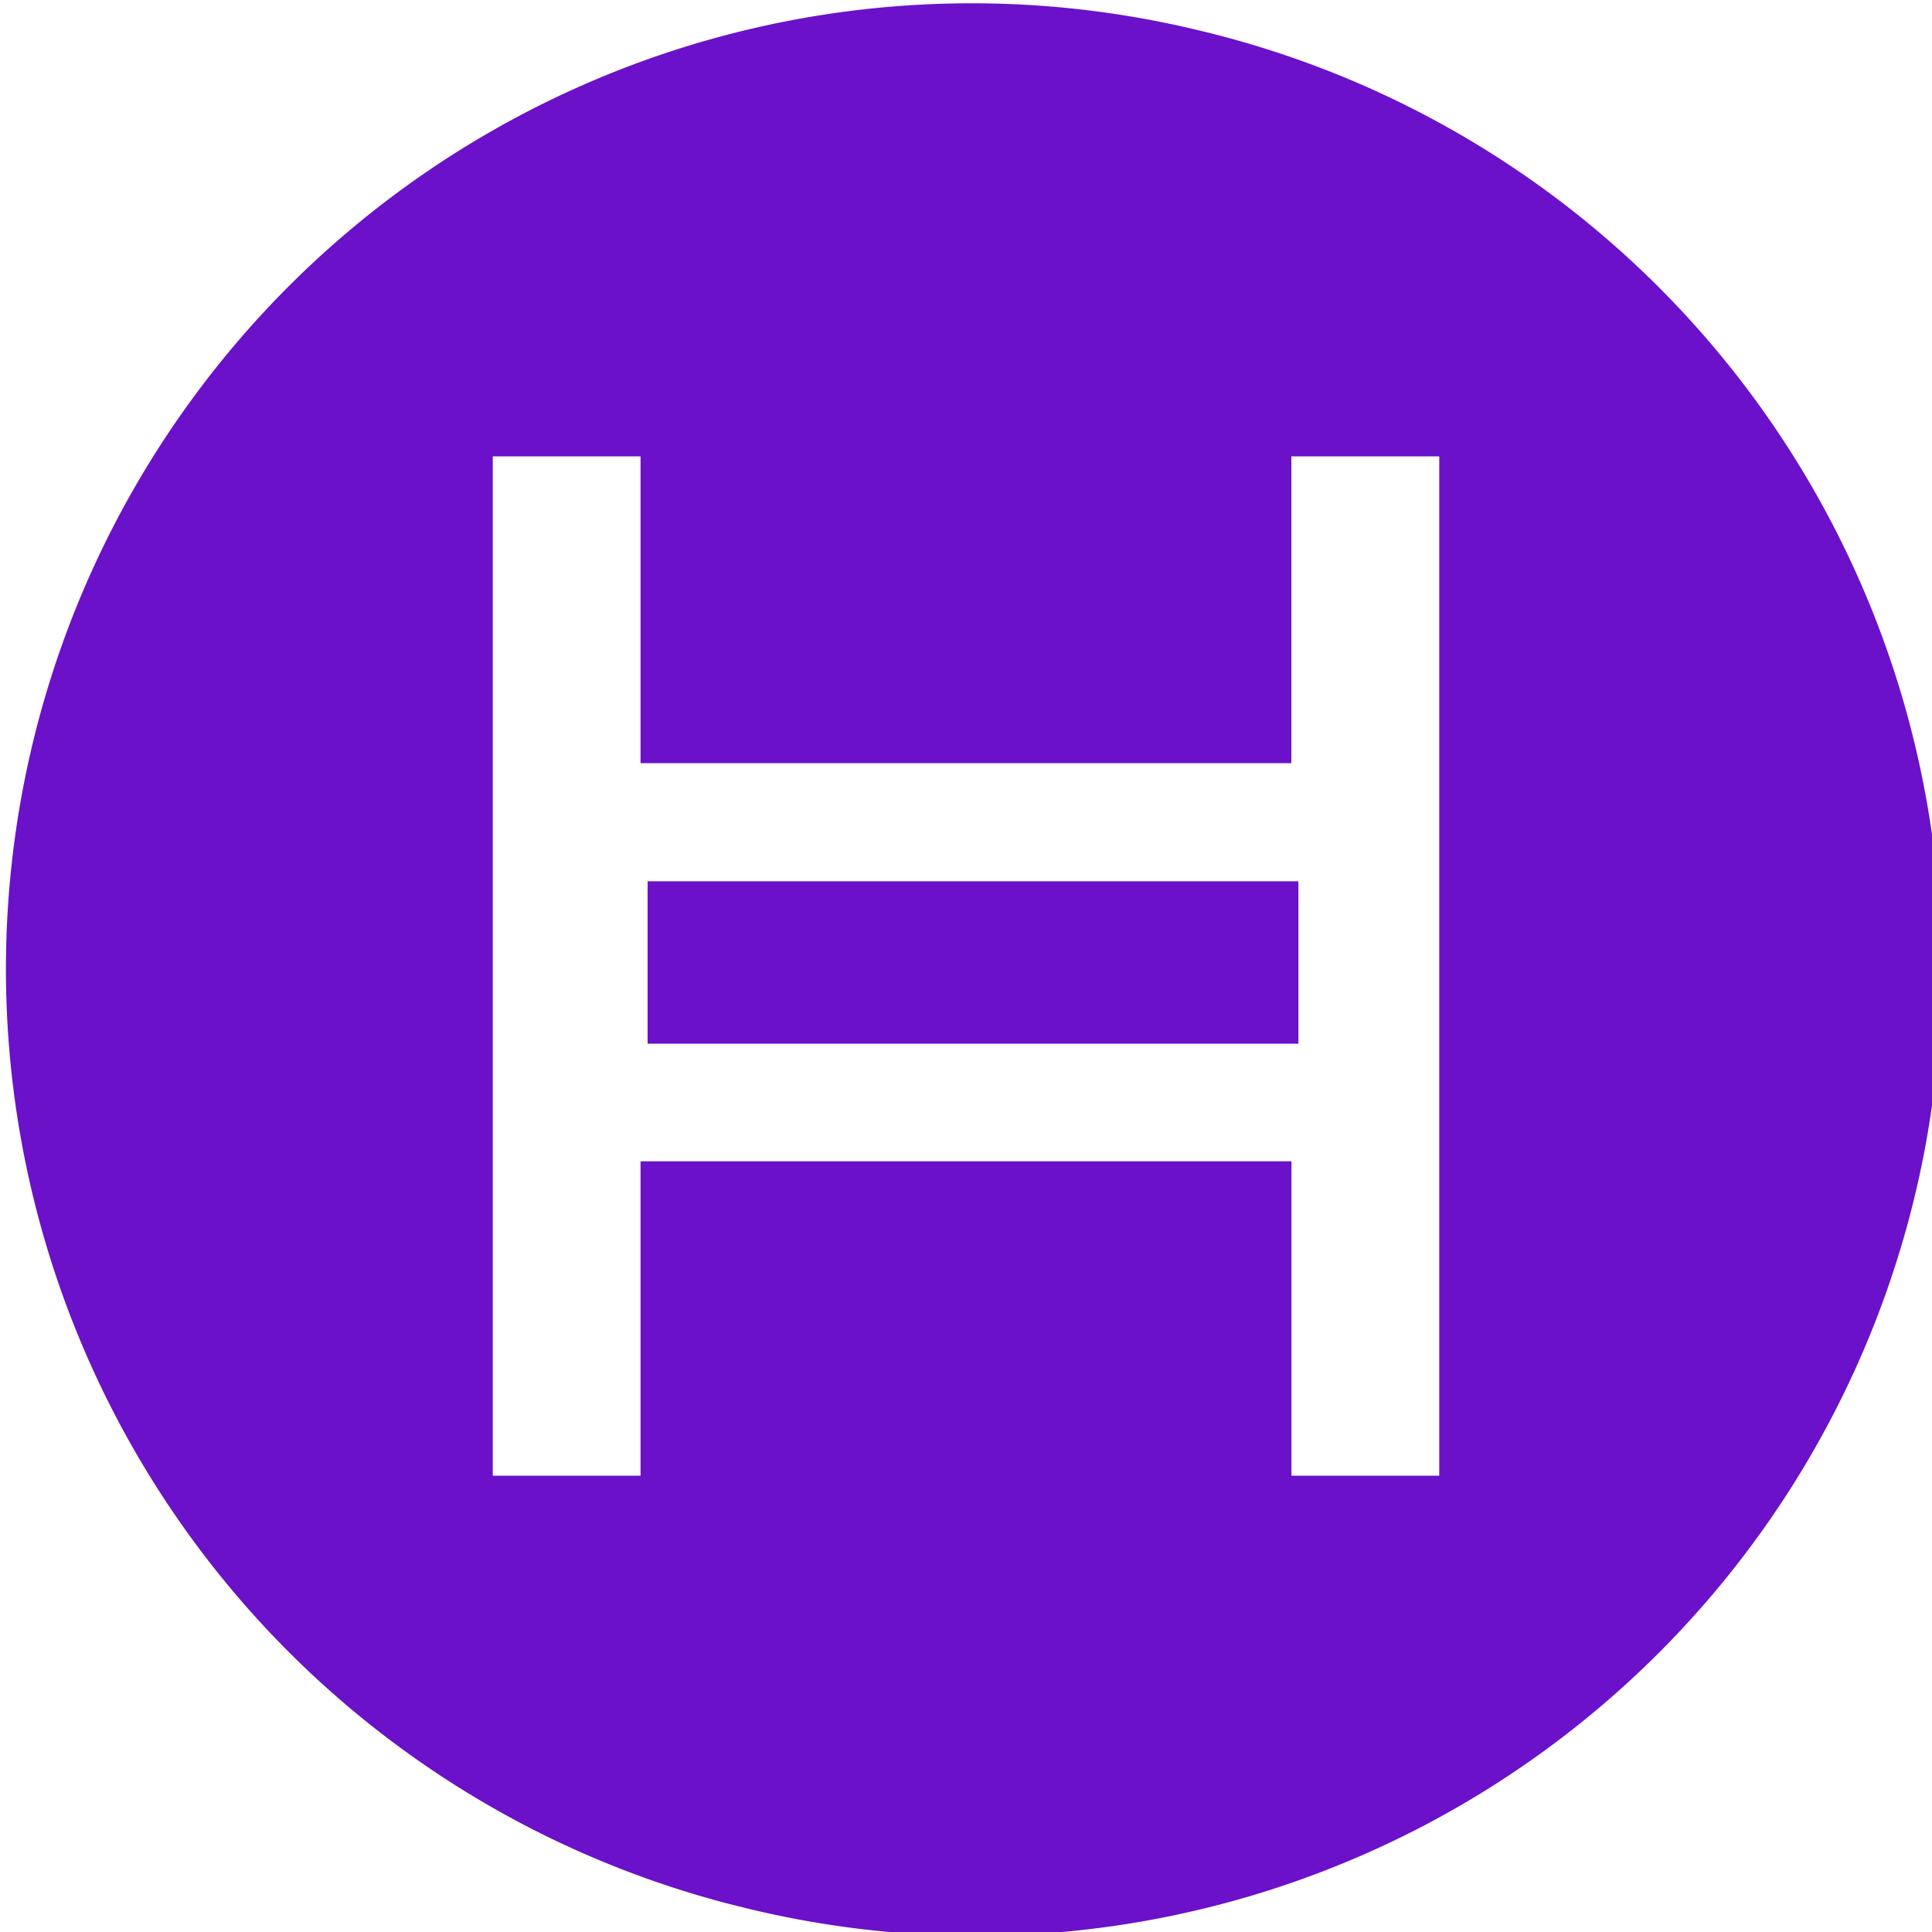
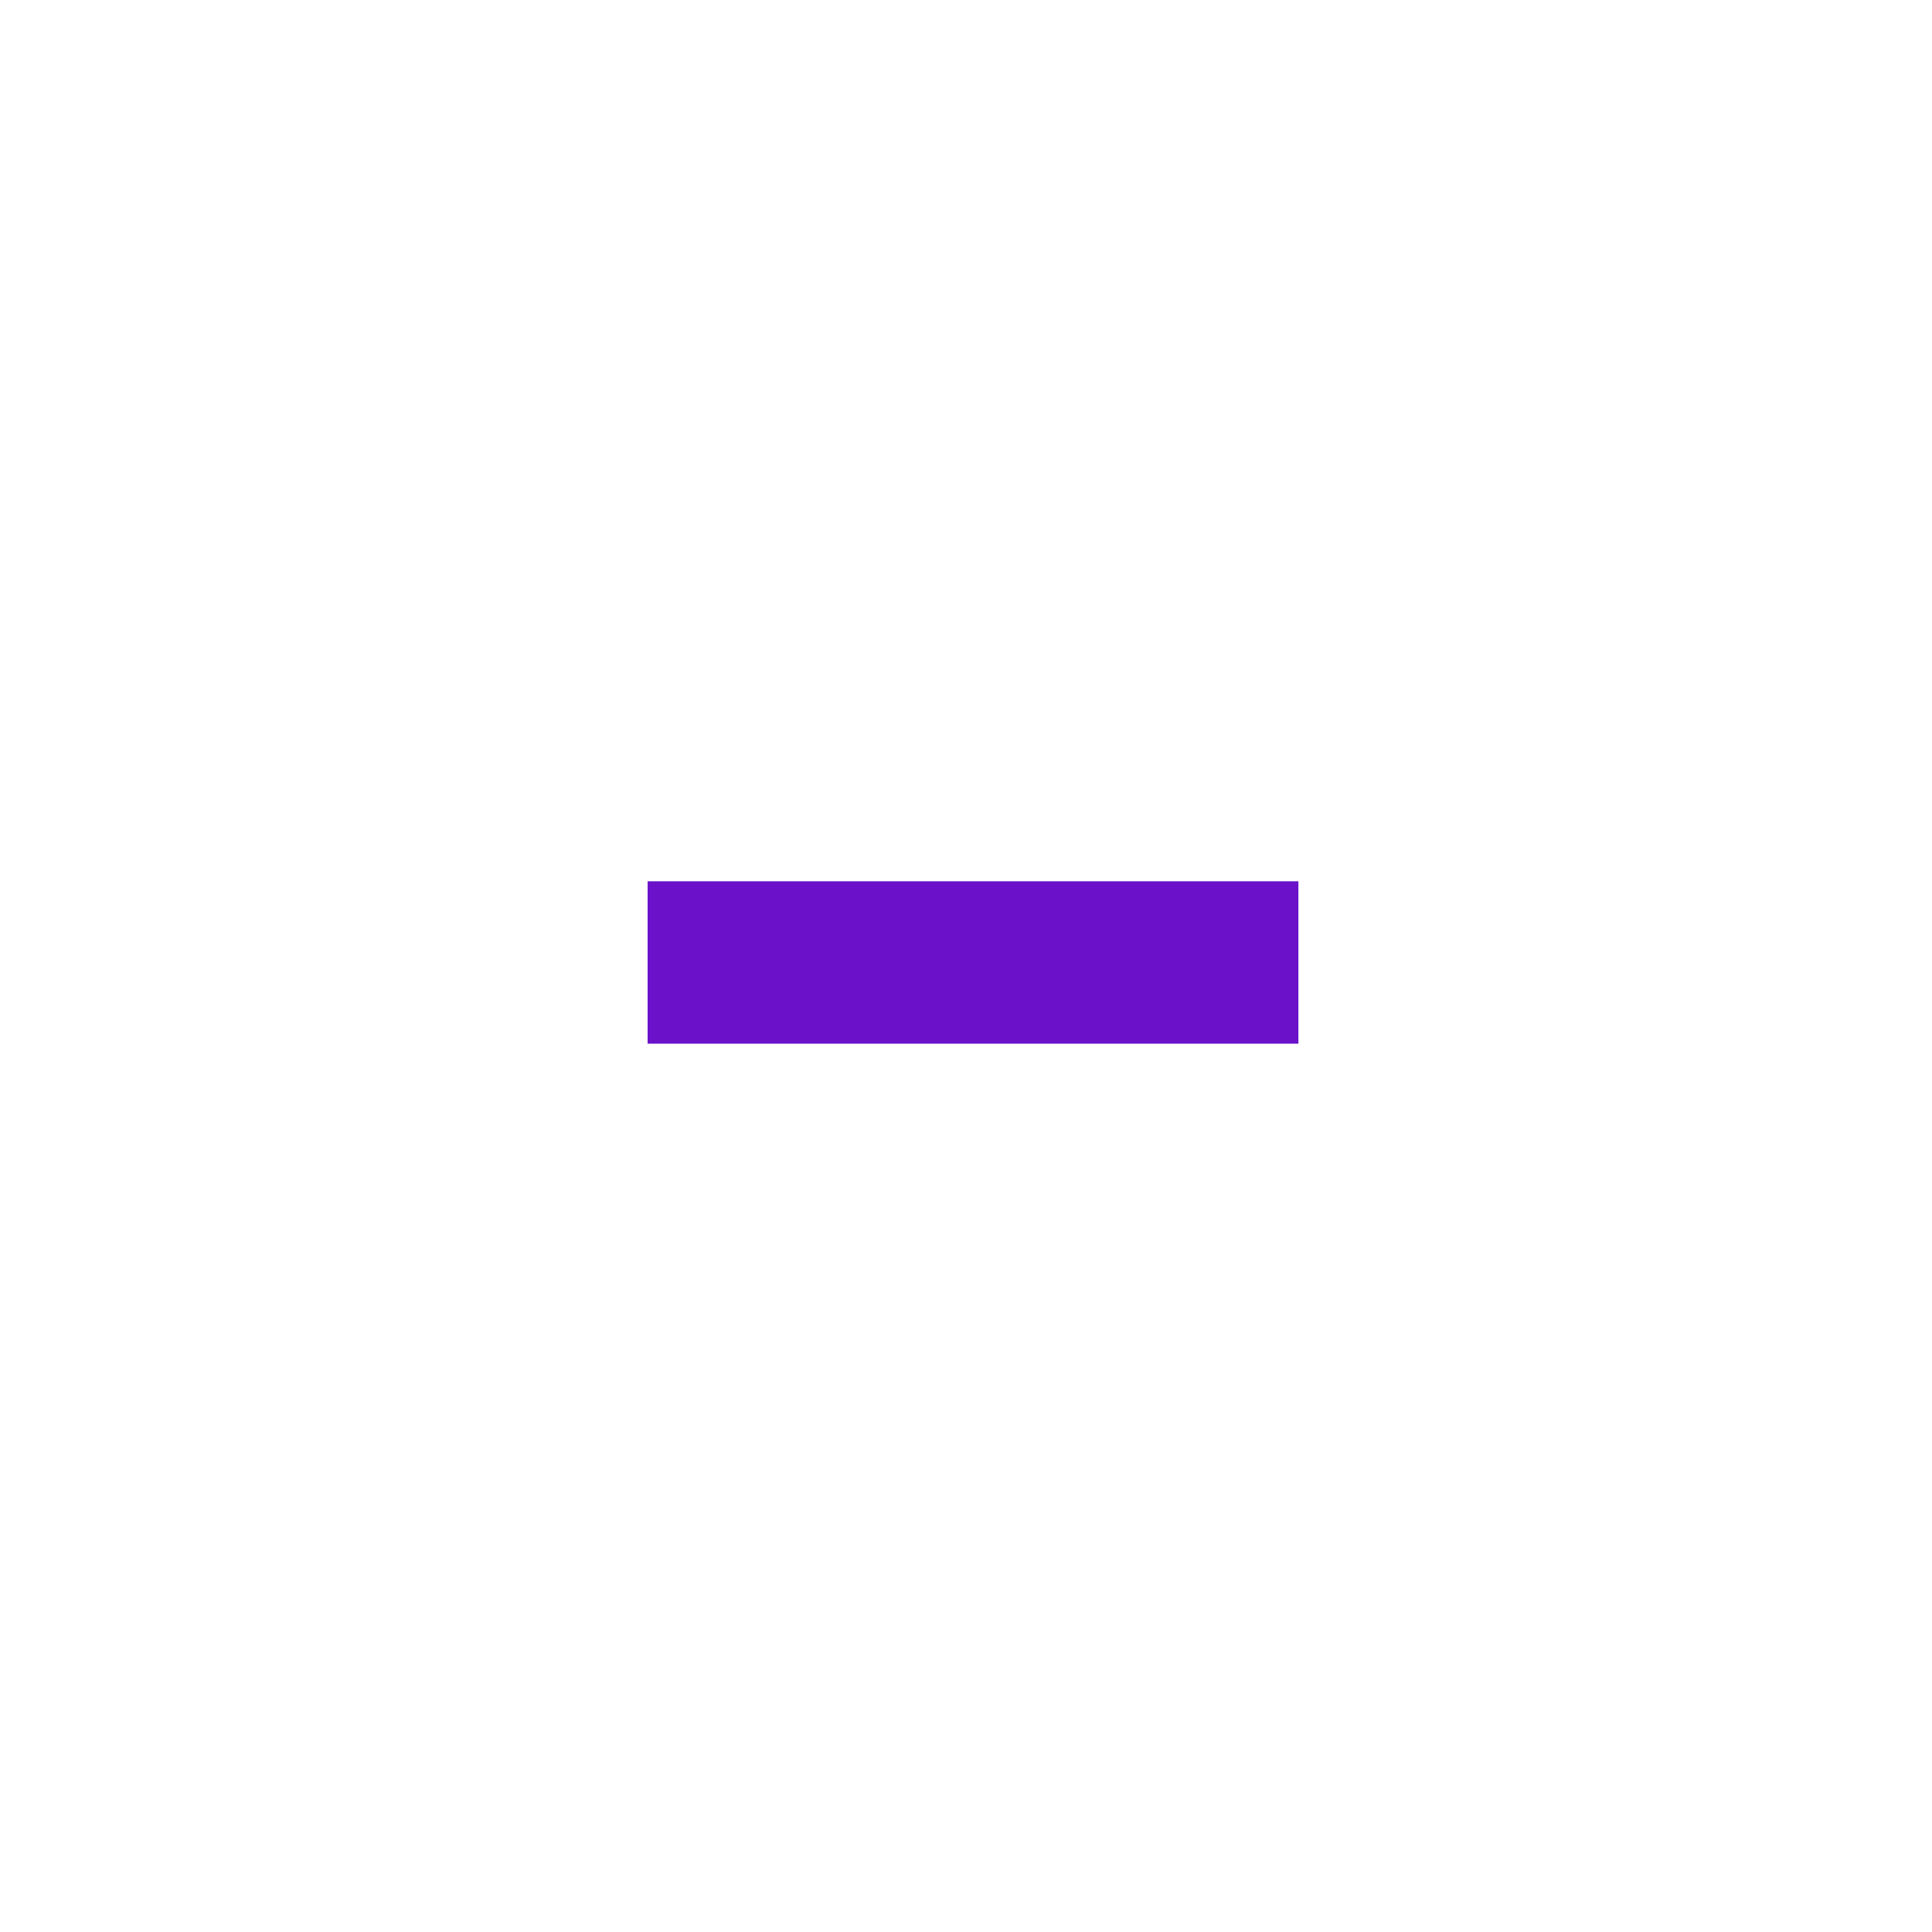
<svg xmlns="http://www.w3.org/2000/svg" id="Layer_1" data-name="Layer 1" width="20" height="20" viewBox="0 0 20 20">
  <defs>
    <style>.cls-1,.cls-2{fill:#6b11c9;}.cls-2{fill-rule:evenodd;}</style>
  </defs>
  <title>Artboard 1 copy 145</title>
  <rect class="cls-1" x="6.704" y="9.123" width="6.737" height="1.681" />
-   <path class="cls-2" d="M12.417.316a9.998,9.998,0,0,0-4.836,19.402L7.58,19.717A9.998,9.998,0,1,0,12.417.316Zm2.482,14.96H13.369v-3.254H6.631v3.254H5.101V4.724H6.631V7.9h6.737V4.724h1.531Z" />
</svg>